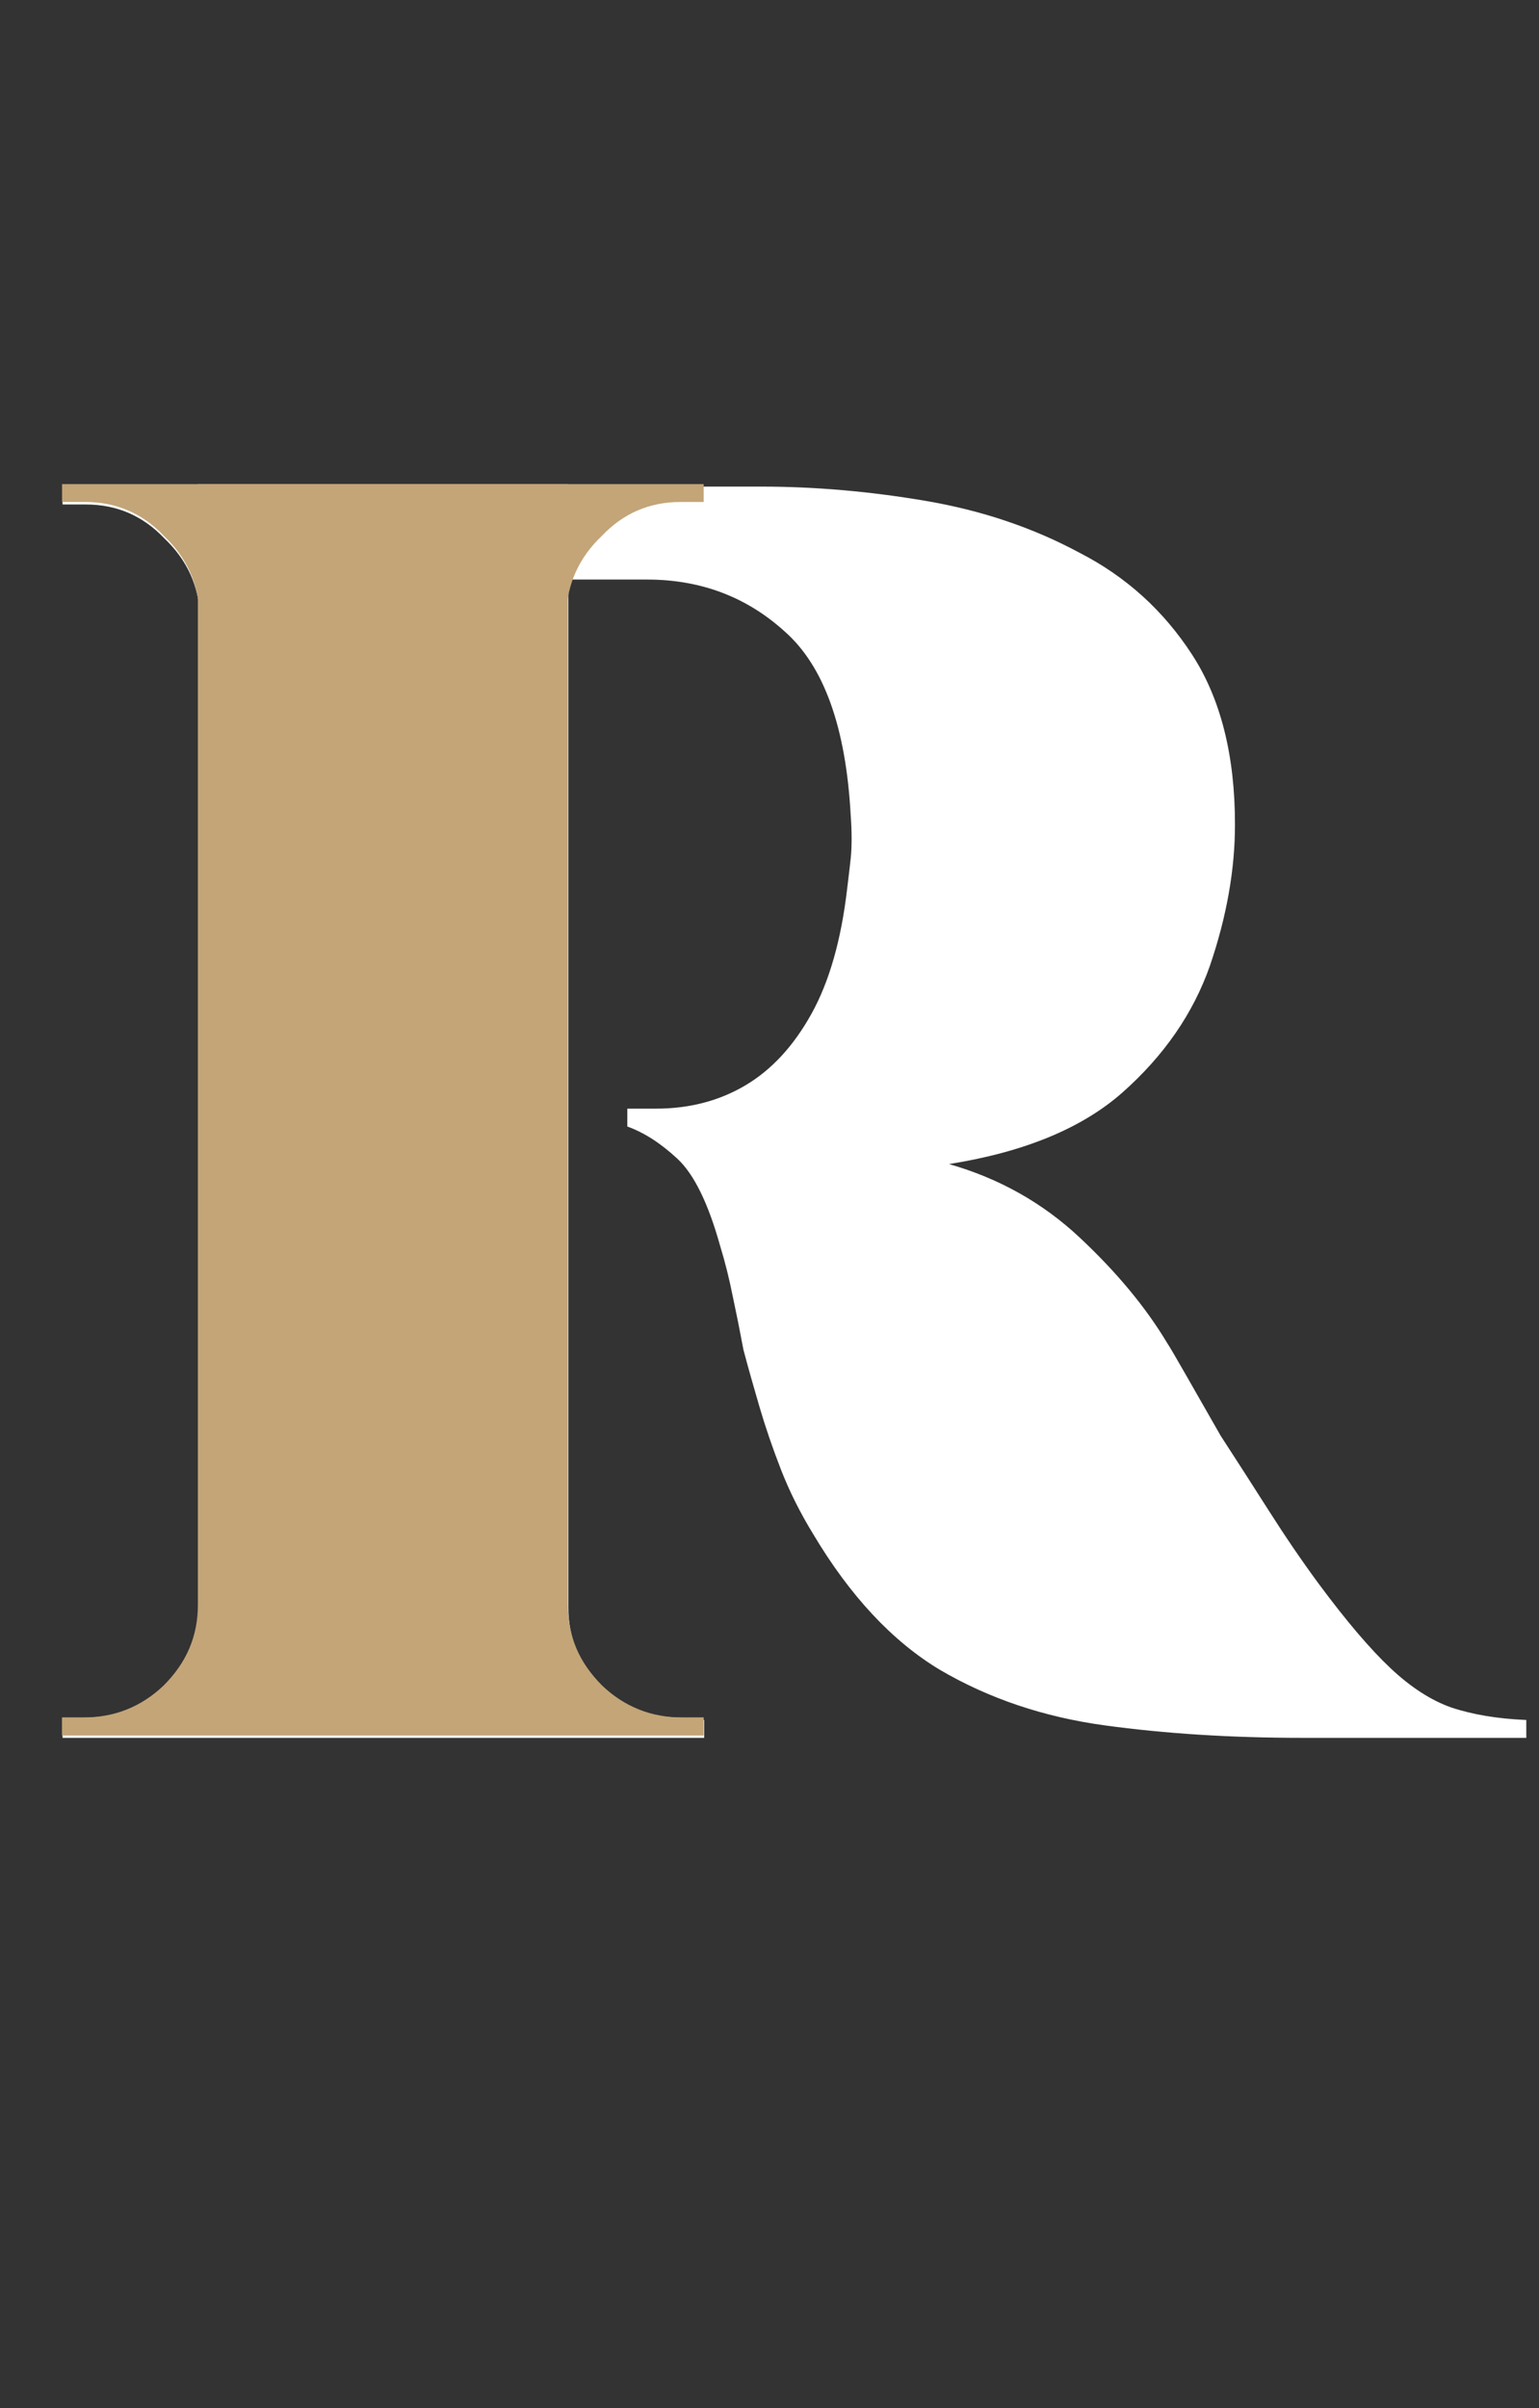
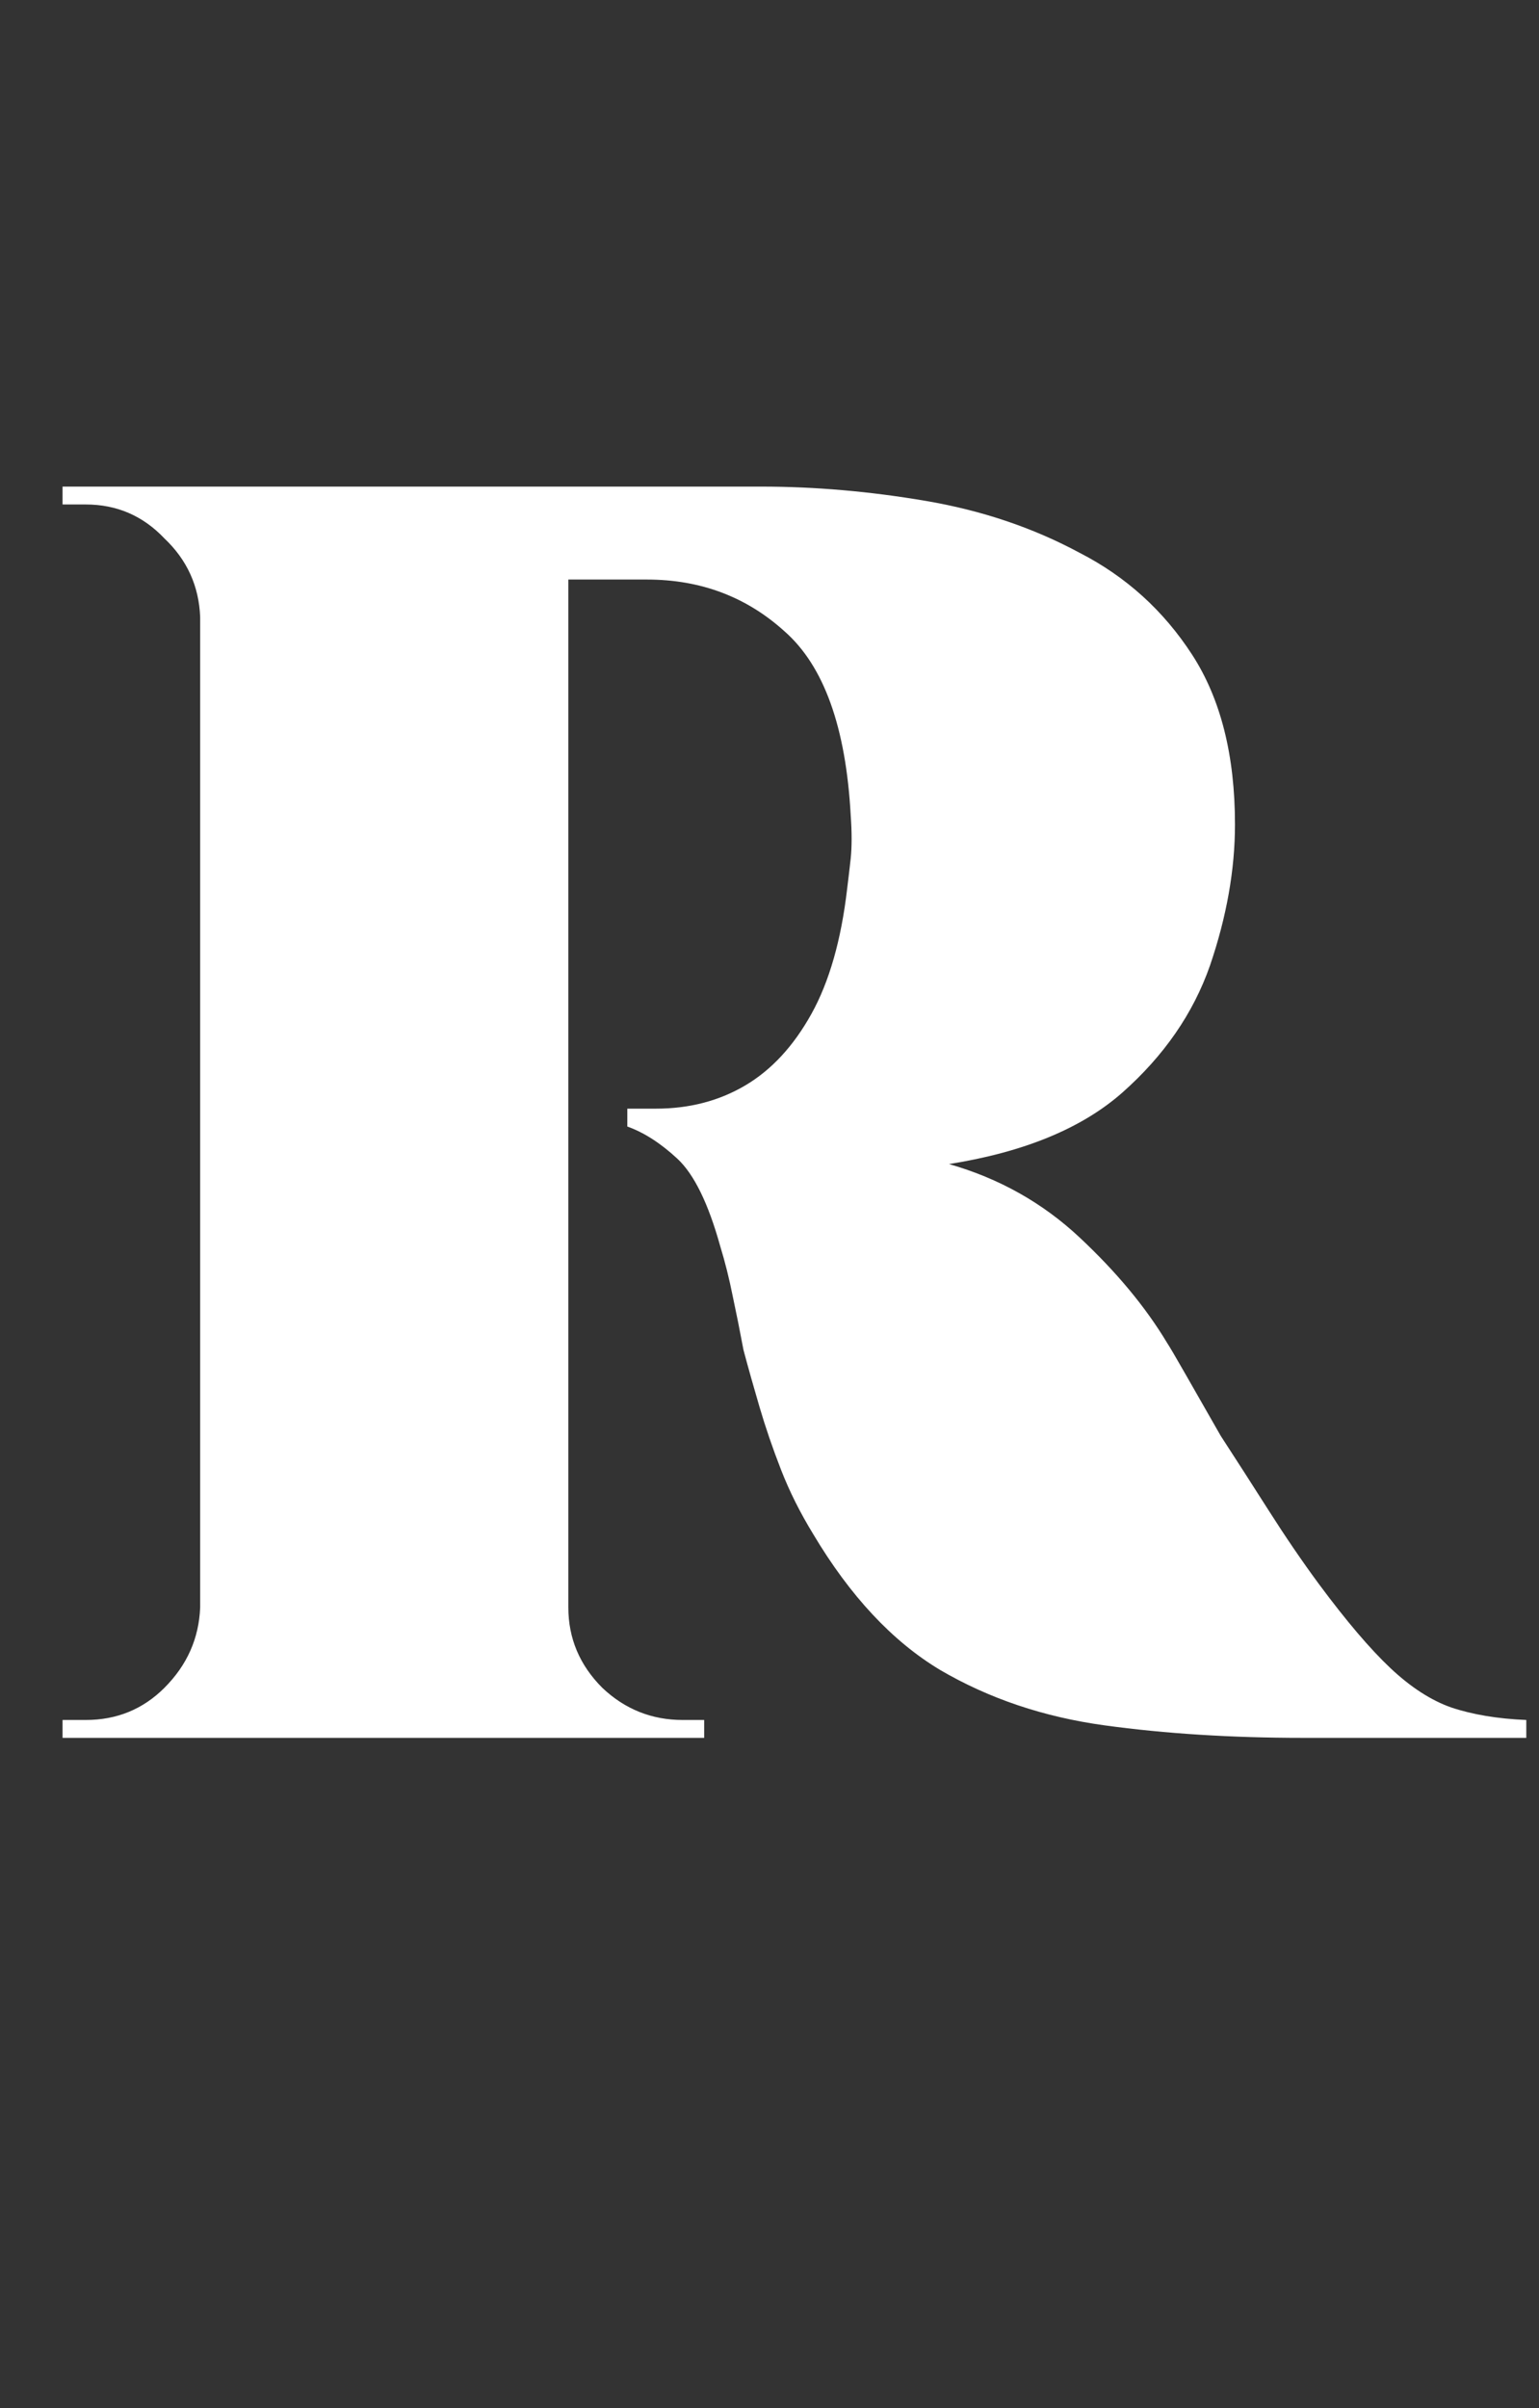
<svg xmlns="http://www.w3.org/2000/svg" width="62" height="97" viewBox="0 0 62 97" fill="none">
  <rect x="0" y="0" width="62" height="97" fill="#333333" stroke="none" />
  <path d="M21.96 19.6H30.672C32.832 19.6 35.04 19.792 37.296 20.176C39.552 20.56 41.616 21.256 43.488 22.264C45.36 23.224 46.872 24.592 48.024 26.368C49.176 28.144 49.752 30.424 49.752 33.208C49.752 35.032 49.416 36.928 48.744 38.896C48.072 40.816 46.896 42.52 45.216 44.008C43.584 45.448 41.256 46.408 38.232 46.888C40.248 47.464 42 48.448 43.488 49.84C44.976 51.232 46.152 52.648 47.016 54.088C47.112 54.232 47.352 54.64 47.736 55.312C48.12 55.984 48.6 56.824 49.176 57.832C49.8 58.792 50.448 59.8 51.12 60.856C51.792 61.912 52.464 62.896 53.136 63.808C54.24 65.296 55.2 66.424 56.016 67.192C56.832 67.96 57.648 68.488 58.464 68.776C59.328 69.064 60.336 69.232 61.488 69.28V70H52.488C49.608 70 46.944 69.832 44.496 69.496C42.048 69.16 39.84 68.416 37.872 67.264C35.952 66.112 34.248 64.288 32.76 61.792C32.232 60.928 31.8 60.064 31.464 59.2C31.128 58.336 30.84 57.496 30.6 56.68C30.36 55.864 30.144 55.096 29.952 54.376C29.808 53.608 29.664 52.888 29.52 52.216C29.376 51.496 29.208 50.824 29.016 50.2C28.536 48.472 27.96 47.296 27.288 46.672C26.616 46.048 25.944 45.616 25.272 45.376V44.656C25.464 44.656 25.68 44.656 25.92 44.656C26.16 44.656 26.328 44.656 26.424 44.656C27.768 44.656 28.968 44.344 30.024 43.72C31.08 43.096 31.968 42.136 32.688 40.84C33.408 39.544 33.888 37.864 34.128 35.8C34.176 35.416 34.224 35.008 34.272 34.576C34.32 34.096 34.32 33.52 34.272 32.848C34.08 29.296 33.192 26.824 31.608 25.432C30.072 24.04 28.224 23.344 26.064 23.344C25.824 23.344 25.512 23.344 25.128 23.344C24.744 23.344 24.336 23.344 23.904 23.344C23.472 23.344 23.064 23.344 22.68 23.344C22.68 23.344 22.608 23.032 22.464 22.408C22.368 21.784 22.248 21.16 22.104 20.536C22.008 19.912 21.96 19.6 21.96 19.6ZM22.896 19.6V70H8.064V19.6H22.896ZM8.28 64.744V70H2.52V69.28C2.616 69.28 2.784 69.28 3.024 69.28C3.264 69.28 3.408 69.28 3.456 69.28C4.704 69.28 5.76 68.848 6.624 67.984C7.536 67.072 8.016 65.992 8.064 64.744H8.28ZM8.28 24.856H8.064C8.016 23.608 7.536 22.552 6.624 21.688C5.76 20.776 4.704 20.32 3.456 20.32C3.408 20.32 3.264 20.32 3.024 20.32C2.784 20.32 2.616 20.32 2.52 20.32V19.6H8.28V24.856ZM22.68 64.744H22.896C22.896 65.992 23.352 67.072 24.264 67.984C25.176 68.848 26.256 69.28 27.504 69.28C27.6 69.28 27.744 69.28 27.936 69.28C28.176 69.28 28.32 69.28 28.368 69.28V70H22.68V64.744Z" fill="white" />
-   <path d="M22.876 19.5V69.9H8.044V19.5H22.876ZM8.26 64.644V69.9H2.5V69.18C2.596 69.18 2.764 69.18 3.004 69.18C3.244 69.18 3.388 69.18 3.436 69.18C4.684 69.18 5.74 68.748 6.604 67.884C7.516 66.972 7.996 65.892 8.044 64.644H8.26ZM8.26 24.756H8.044C7.996 23.508 7.516 22.452 6.604 21.588C5.74 20.676 4.684 20.22 3.436 20.22C3.388 20.22 3.244 20.22 3.004 20.22C2.764 20.22 2.596 20.22 2.5 20.22V19.5H8.26V24.756ZM22.66 64.644H22.876C22.876 65.892 23.332 66.972 24.244 67.884C25.156 68.748 26.236 69.18 27.484 69.18C27.58 69.18 27.724 69.18 27.916 69.18C28.156 69.18 28.3 69.18 28.348 69.18V69.9H22.66V64.644Z" fill="#C3A578" />
-   <path d="M7.972 19.5V69.9H22.804V19.5H7.972ZM22.588 64.644V69.9H28.348V69.18C28.252 69.18 28.084 69.18 27.844 69.18C27.604 69.18 27.46 69.18 27.412 69.18C26.164 69.18 25.108 68.748 24.244 67.884C23.332 66.972 22.852 65.892 22.804 64.644H22.588ZM22.588 24.756H22.804C22.852 23.508 23.332 22.452 24.244 21.588C25.108 20.676 26.164 20.22 27.412 20.22C27.46 20.22 27.604 20.22 27.844 20.22C28.084 20.22 28.252 20.22 28.348 20.22V19.5H22.588V24.756ZM8.188 64.644H7.972C7.972 65.892 7.516 66.972 6.604 67.884C5.692 68.748 4.612 69.18 3.364 69.18C3.268 69.18 3.124 69.18 2.932 69.18C2.692 69.18 2.548 69.18 2.5 69.18V69.9H8.188V64.644Z" fill="#C3A578" />
</svg>